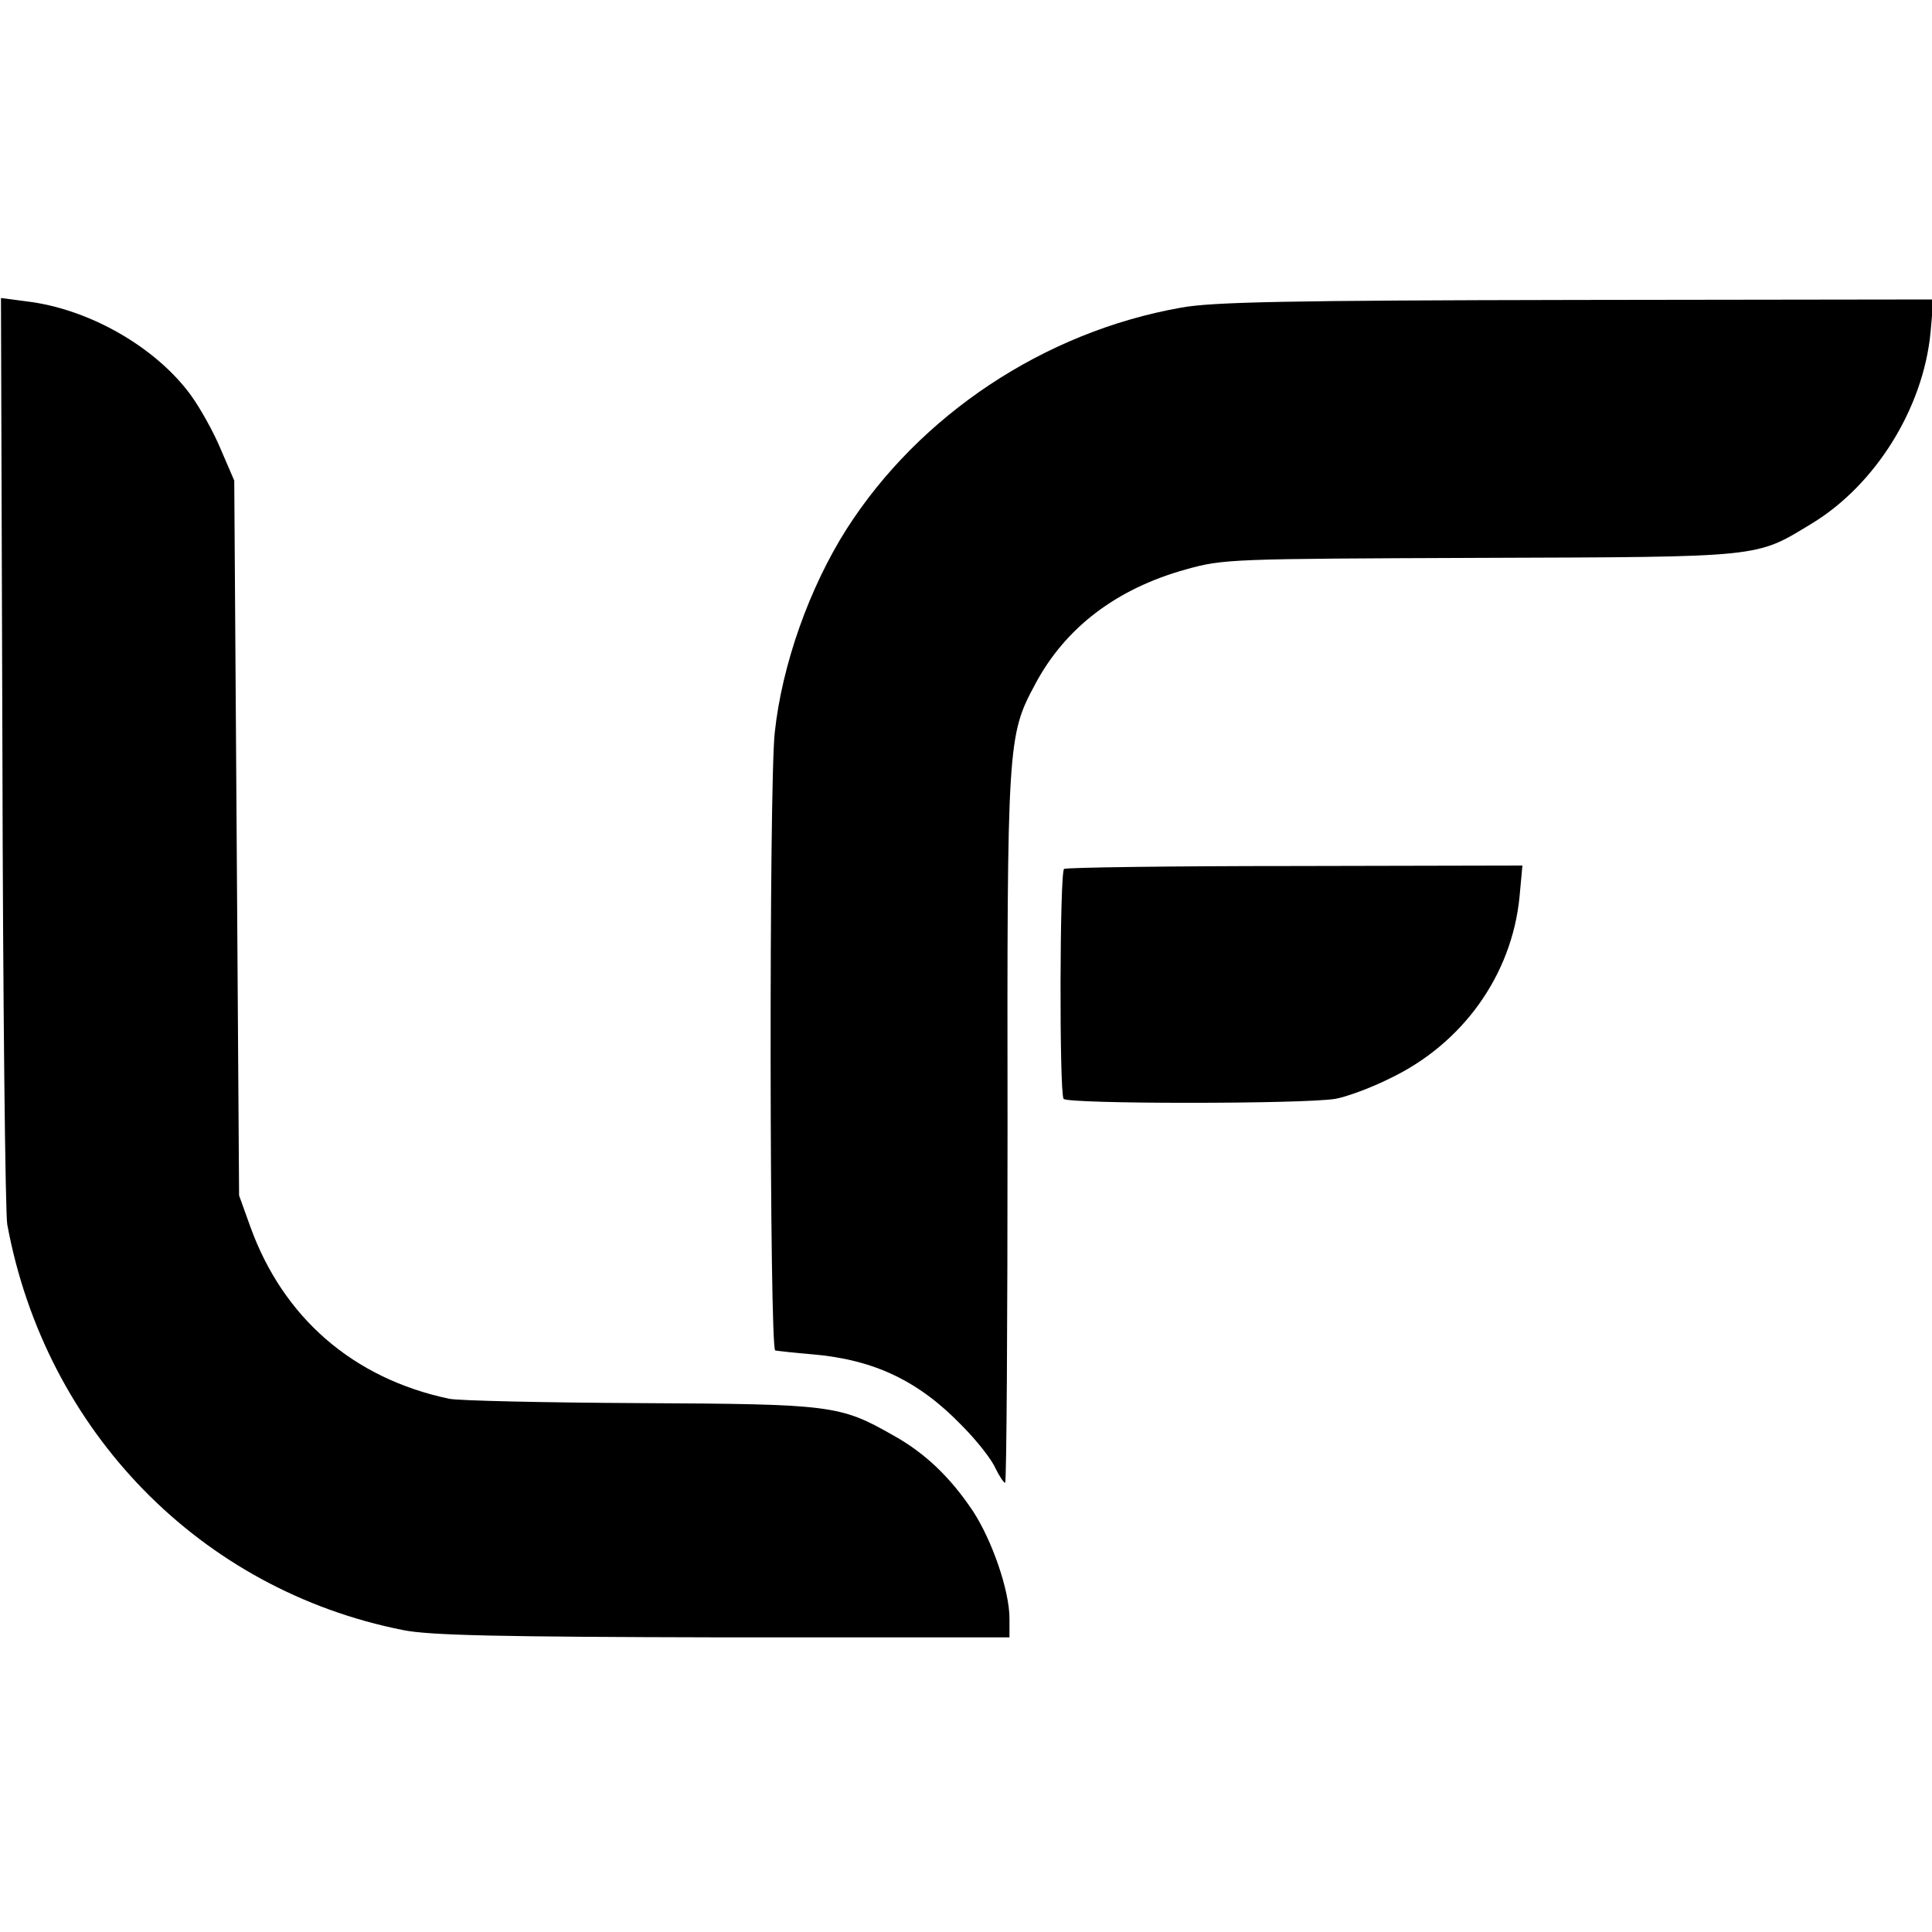
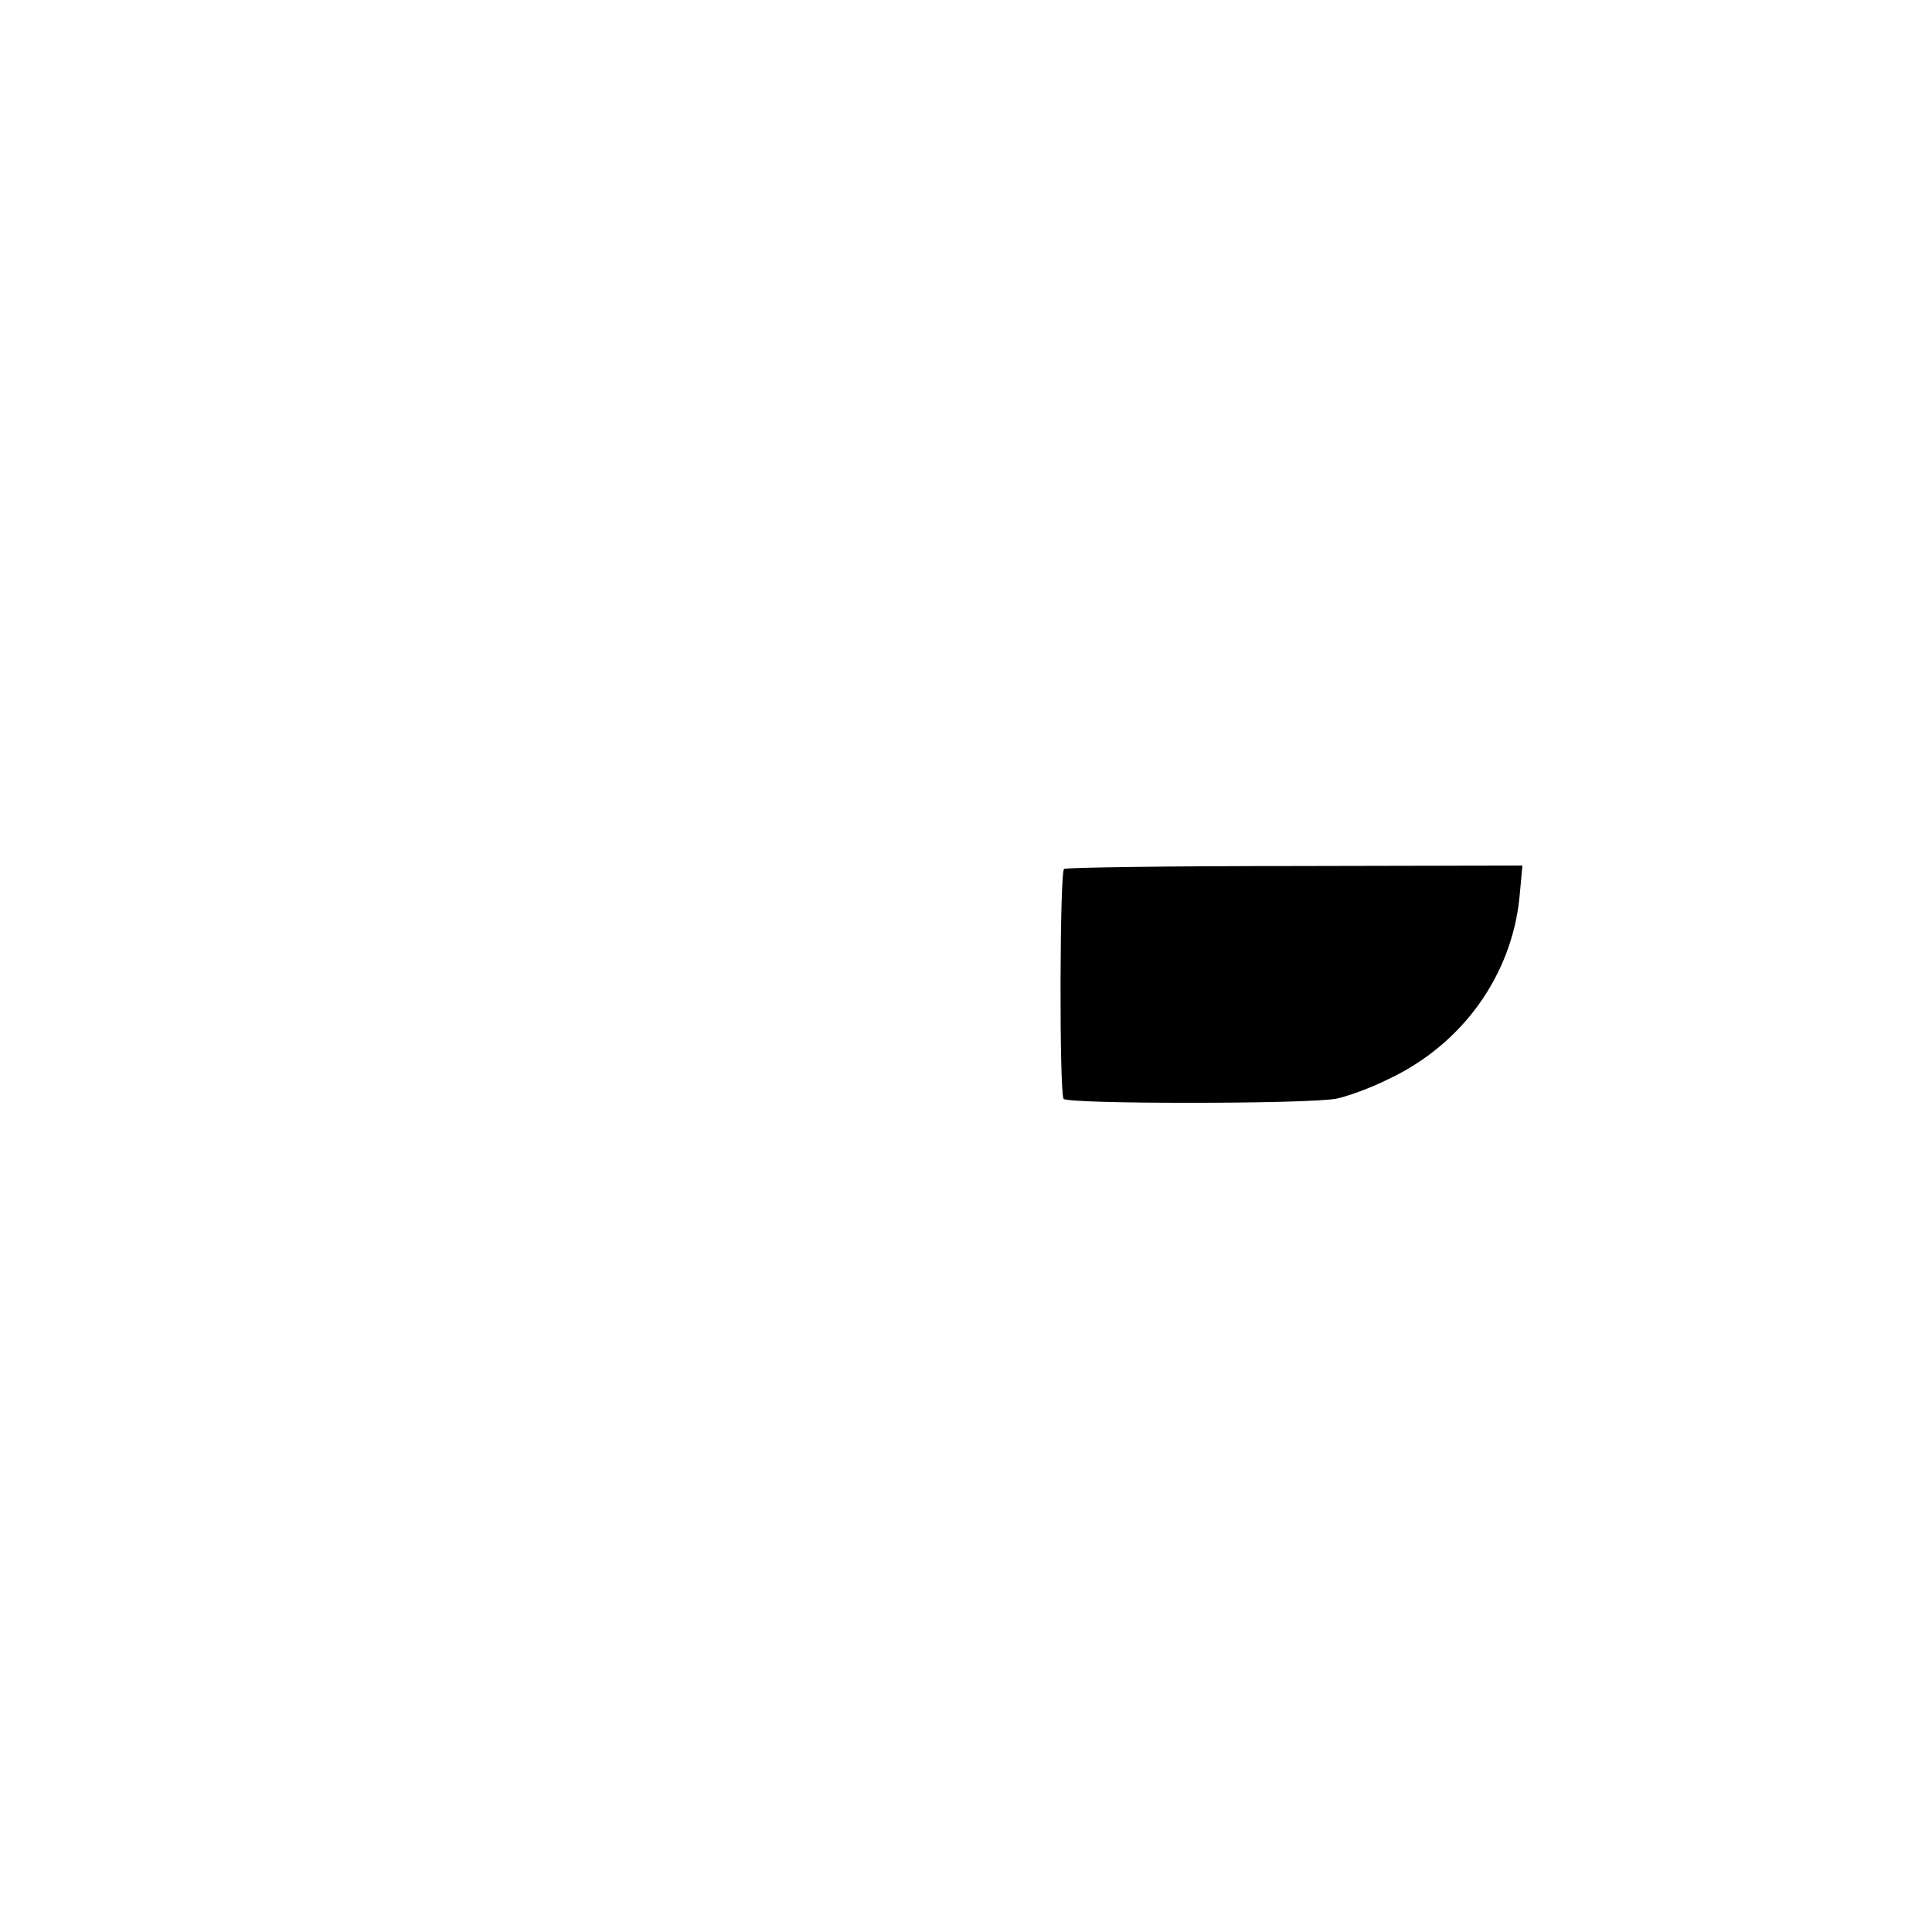
<svg xmlns="http://www.w3.org/2000/svg" version="1.0" width="400pt" height="400pt" viewBox="0 0 400 400" preserveAspectRatio="xMidYMid meet">
  <g transform="translate(0,400) scale(0.1,-0.1)" fill="#000000" stroke="none">
-     <path d="M5 2444 c1 -517 6 -957 10 -979 79 -428 400 -757 820 -840 55 -11 200 -14 663 -15 l592 0 0 39 c0 58 -36 162 -76 223 -47 70 -99 120 -166 157 -109 62 -127 64 -523 66 -198 1 -376 5 -395 9 -199 42 -344 168 -412 357 l-23 64 -5 740 -5 740 -28 65 c-15 36 -43 86 -62 112 -73 100 -212 179 -340 194 l-53 7 3 -939z" />
-     <path d="M2445 3363 c-283 -50 -541 -222 -692 -458 -77 -121 -134 -281 -149 -422 -12 -108 -11 -1275 1 -1279 6 -1 40 -5 77 -8 128 -11 220 -55 309 -147 32 -32 63 -72 70 -89 8 -16 17 -30 20 -30 3 0 5 329 5 732 -1 801 0 815 57 921 62 117 168 198 312 238 78 22 95 22 610 24 588 2 569 0 686 71 132 80 231 239 246 396 l6 68 -739 -1 c-593 -1 -755 -4 -819 -16z" />
    <path d="M2203 2201 c-9 -7 -10 -461 -1 -476 7 -11 498 -11 563 0 22 4 72 22 110 41 153 72 255 215 271 377 l6 65 -470 -1 c-259 0 -474 -3 -479 -6z" />
  </g>
</svg>